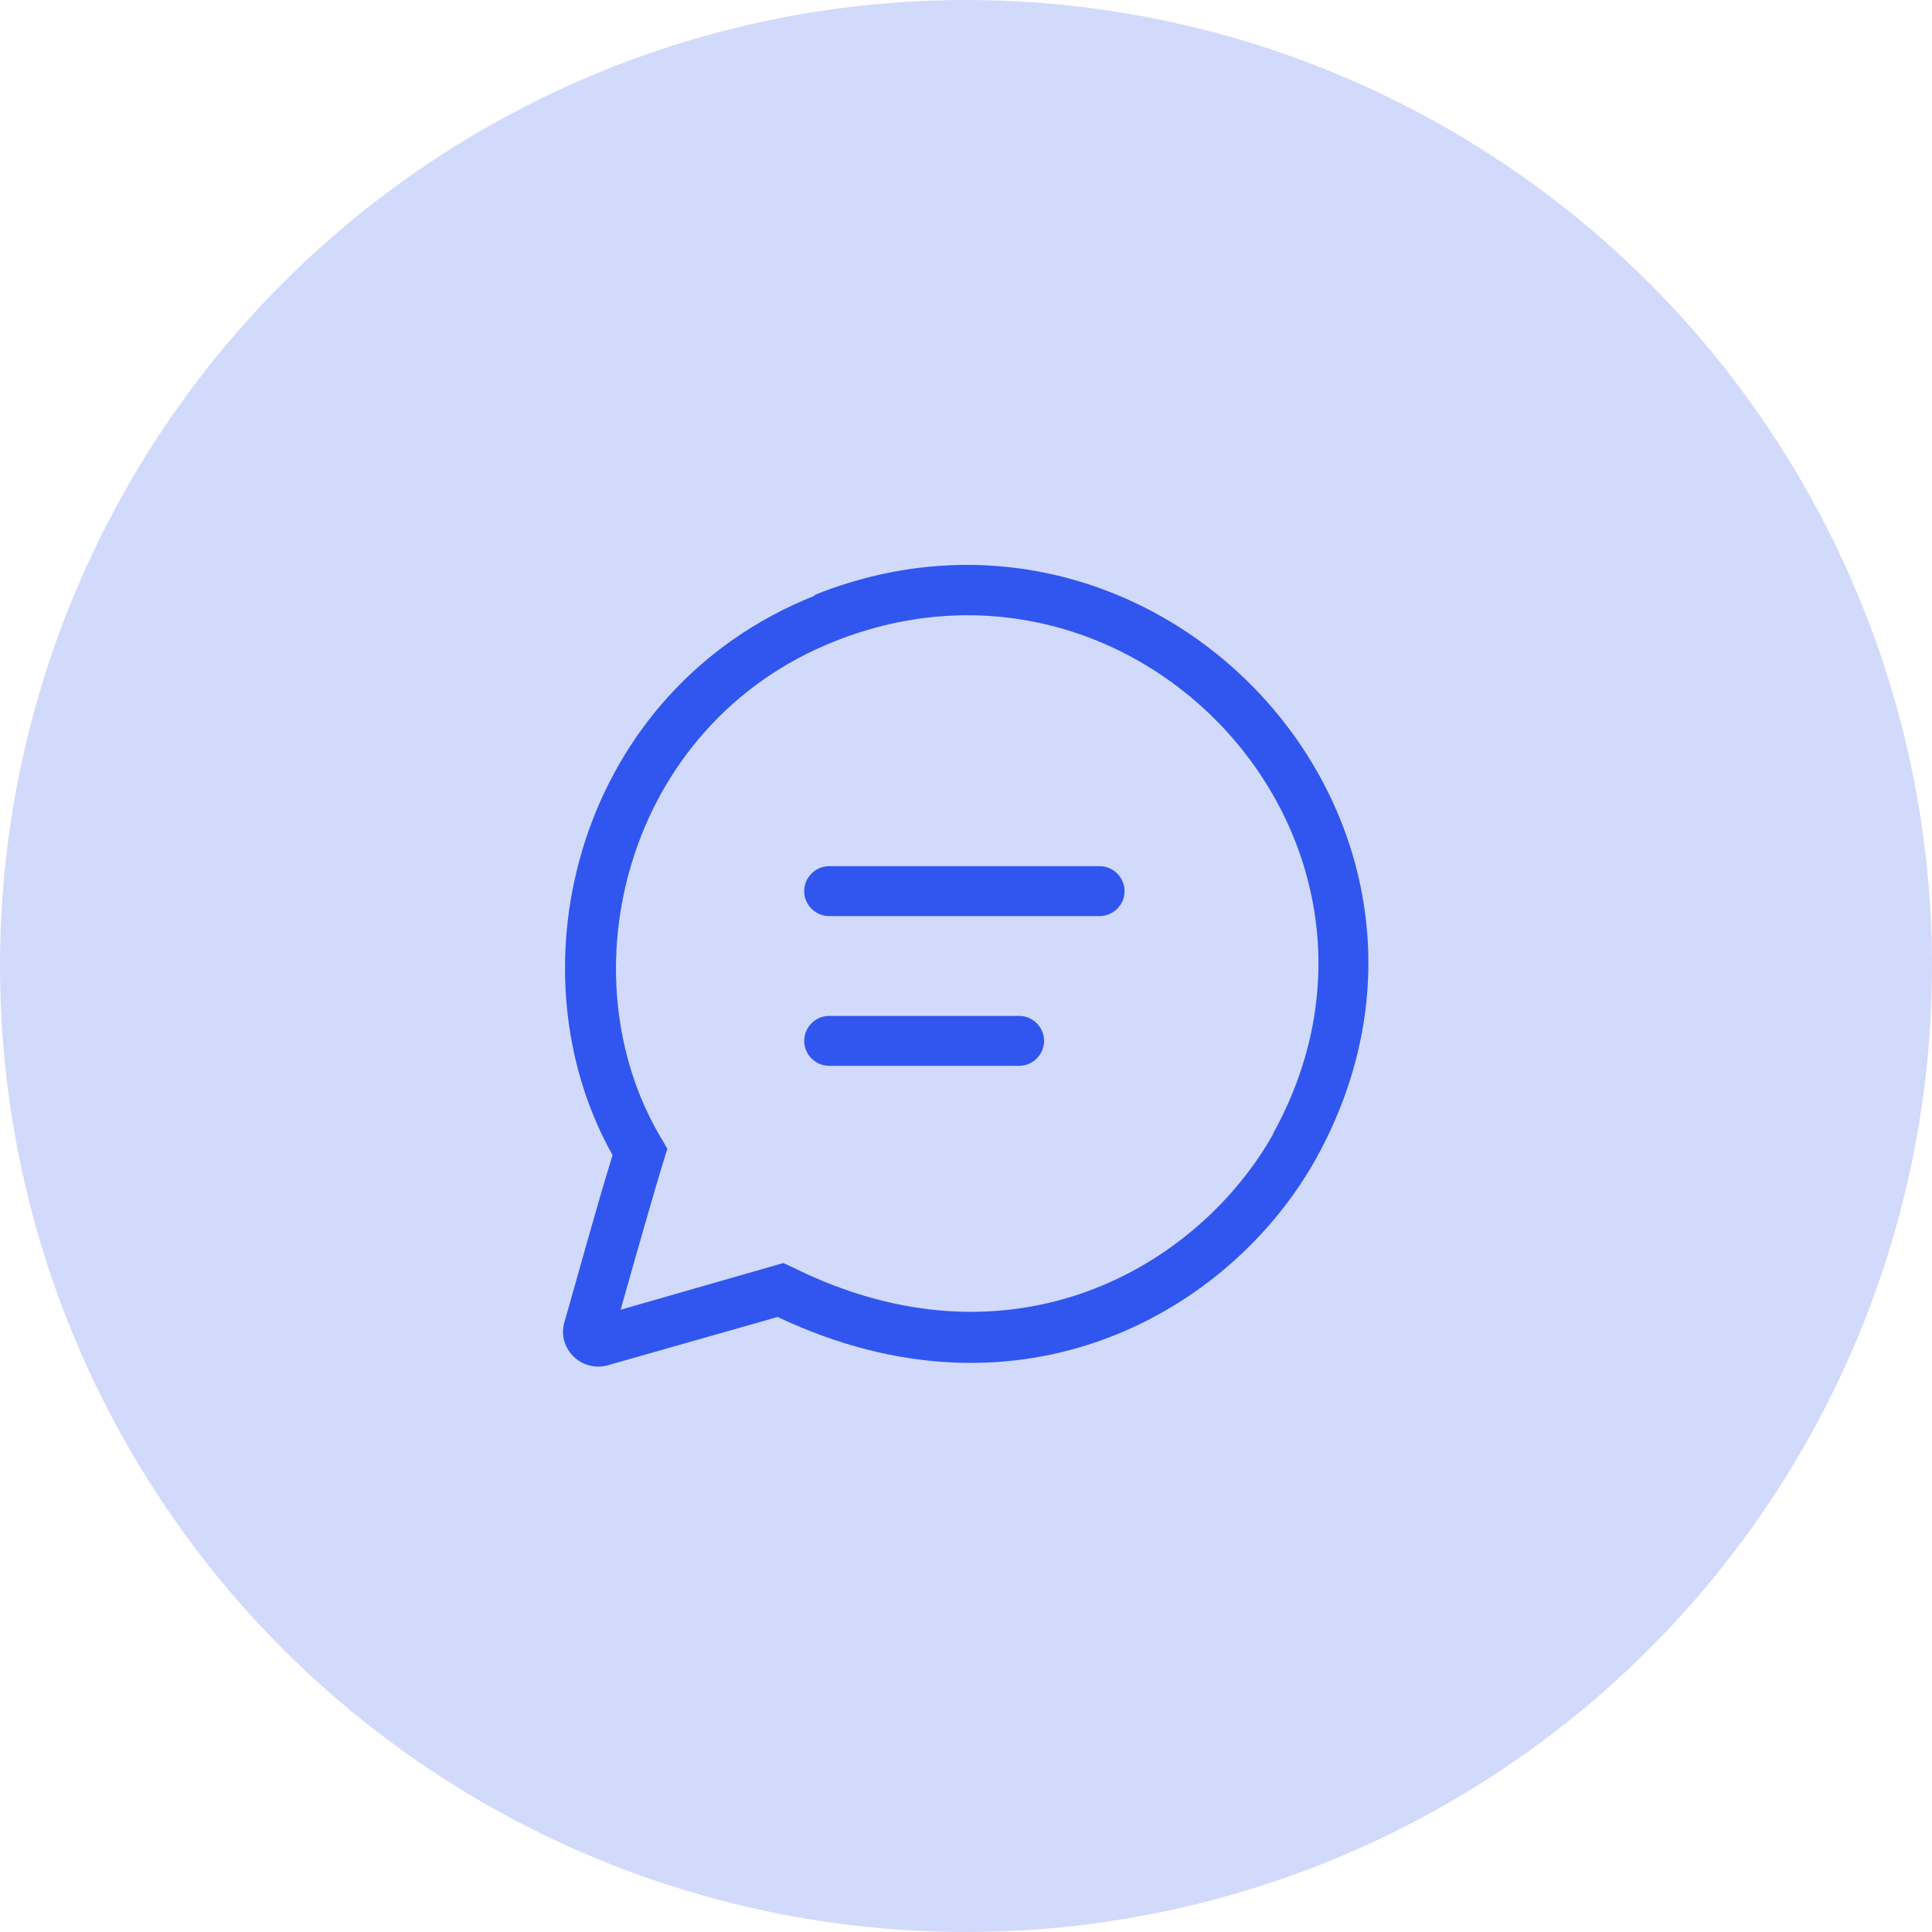
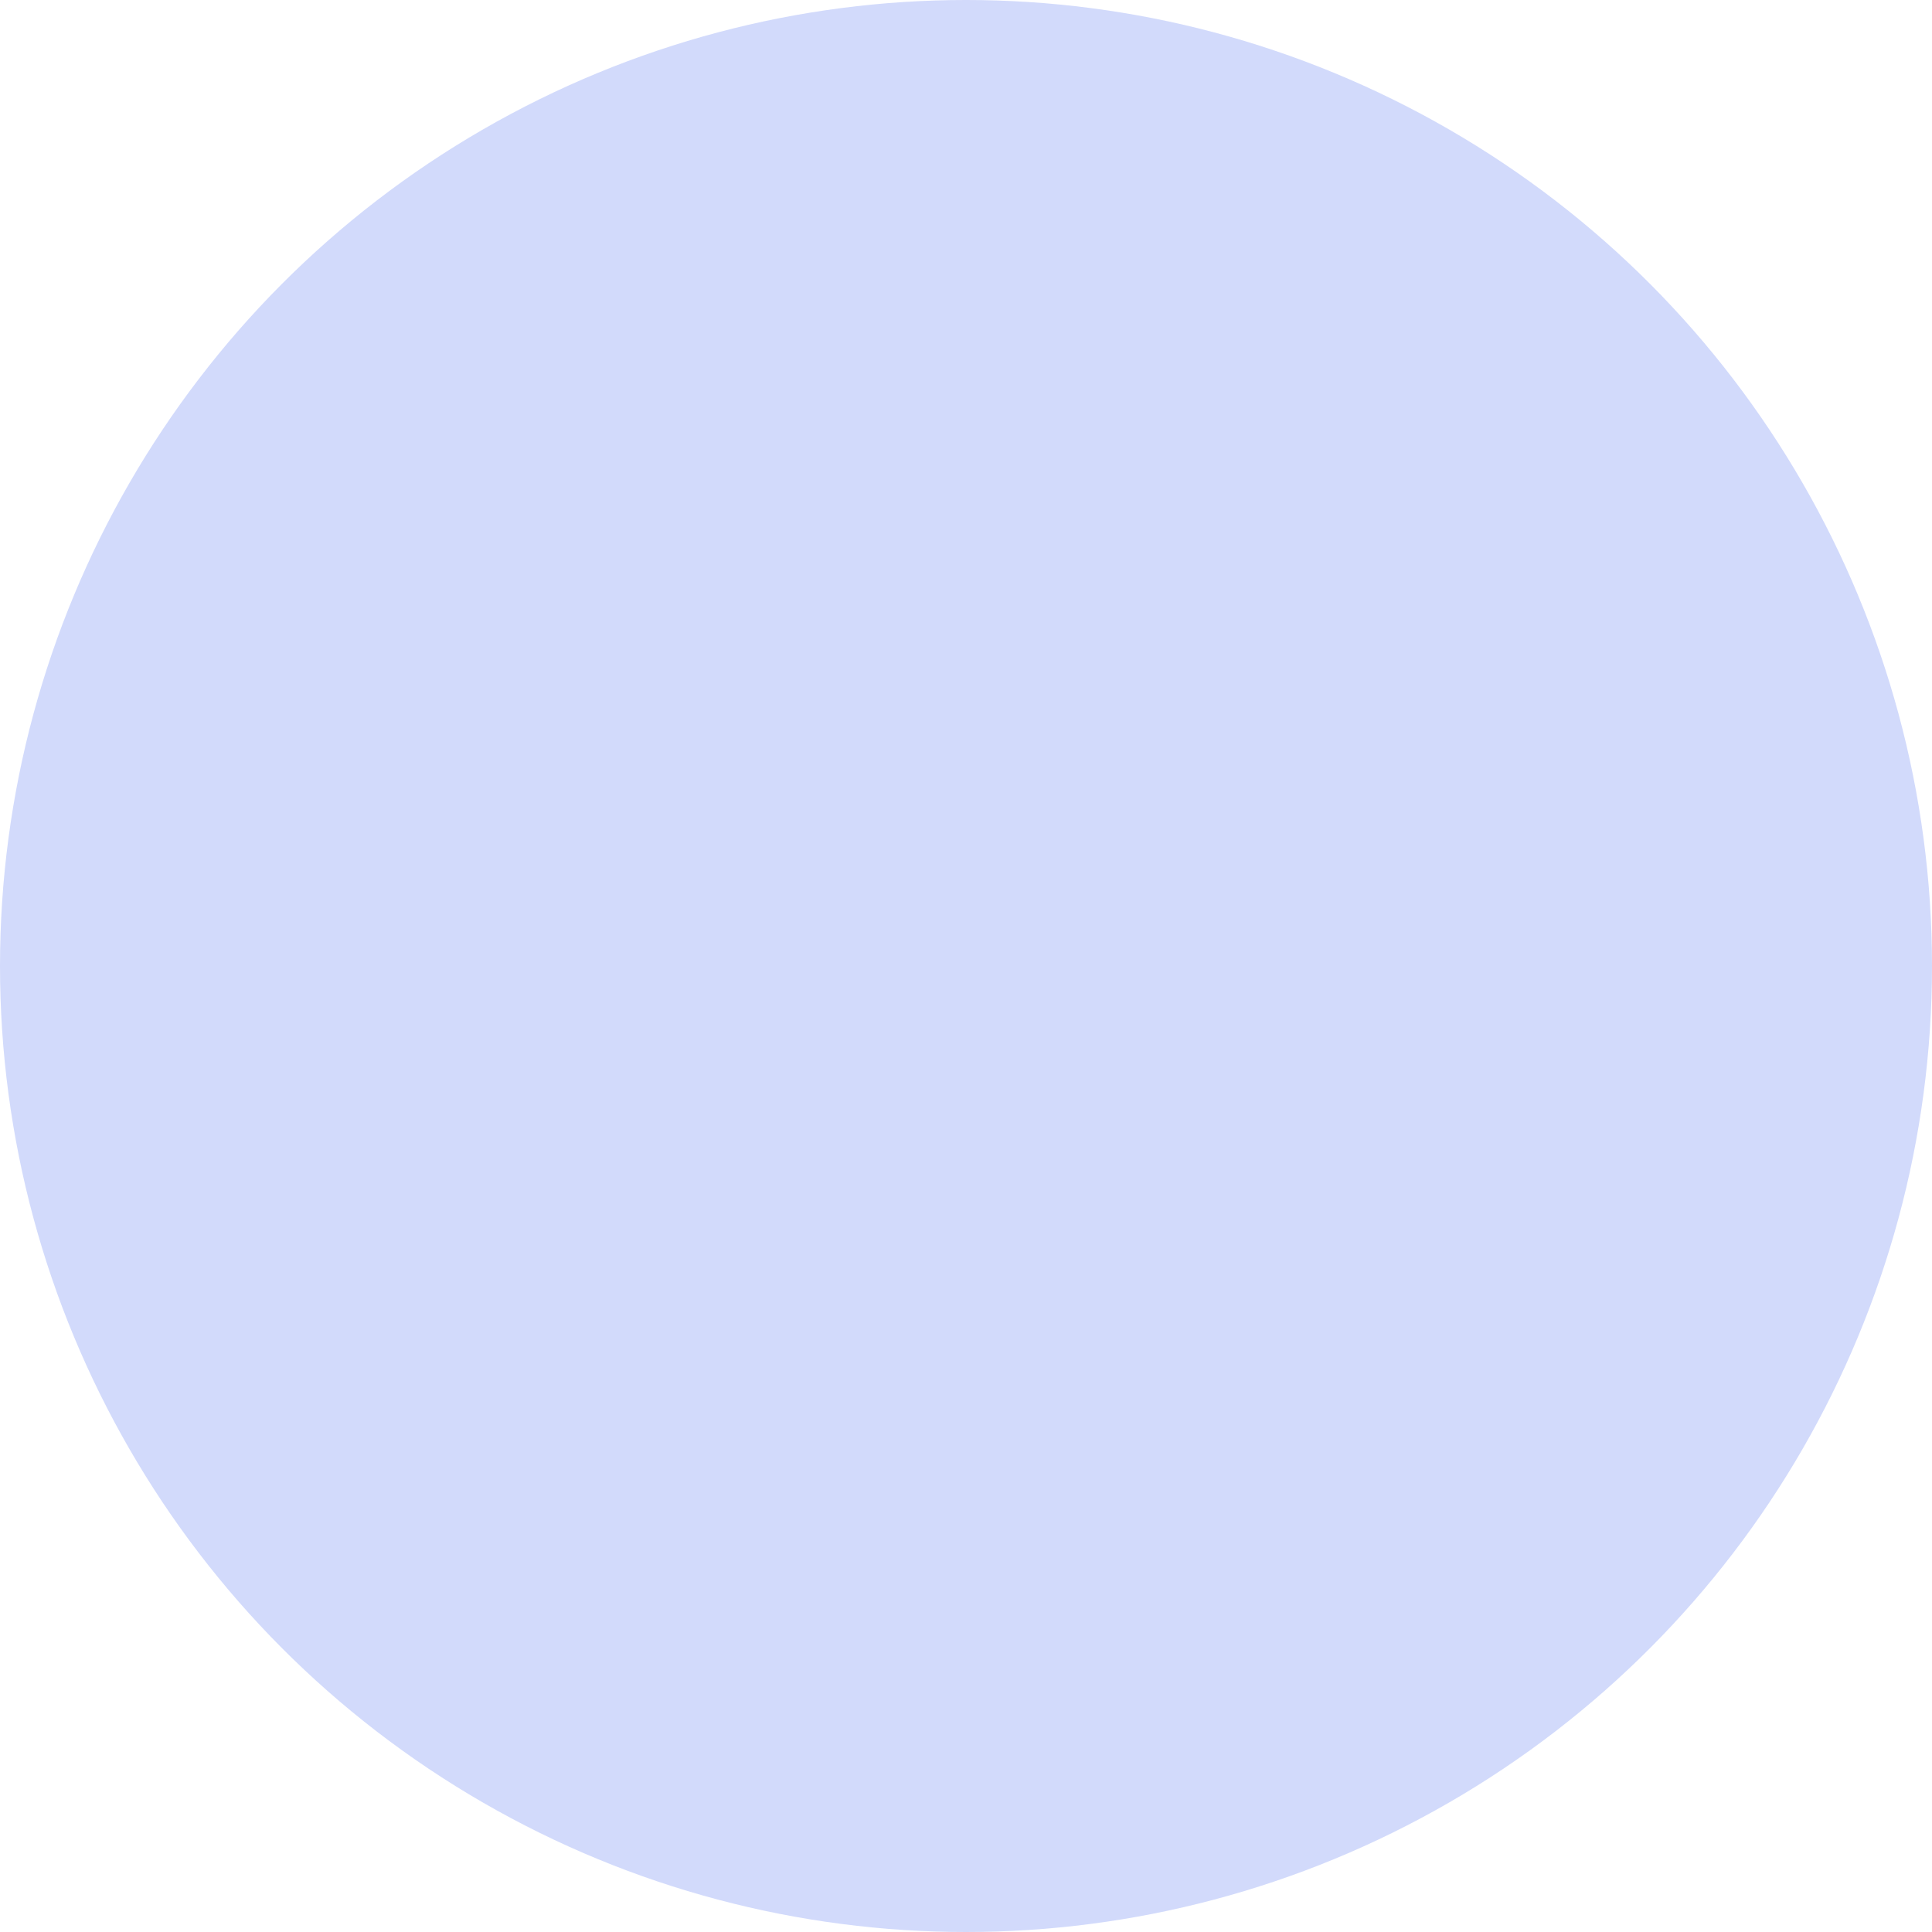
<svg xmlns="http://www.w3.org/2000/svg" id="Layer_1" data-name="Layer 1" width="24" height="24" viewBox="0 0 24 24">
  <defs>
    <style>
      .cls-1 {
        fill: #d2dafb;
      }

      .cls-2 {
        fill: #3056ef;
      }
    </style>
  </defs>
  <circle class="cls-1" cx="12" cy="12" r="12" />
-   <path class="cls-2" d="M9.99,11.07c0-.17.14-.31.31-.31h3.36c.17,0,.31.14.31.31s-.14.31-.31.31h-3.36c-.17,0-.31-.14-.31-.31ZM10.3,12.62c-.17,0-.31.14-.31.31s.14.31.31.31h2.36c.17,0,.31-.14.31-.31s-.14-.31-.31-.31h-2.36ZM10.12,7.39c4.3-1.72,8.53,2.84,6.23,7-1.05,1.89-3.65,3.41-6.69,1.97l-2.11.6c-.33.09-.63-.21-.54-.53.13-.45.42-1.51.6-2.08-1.31-2.33-.43-5.78,2.51-6.95ZM15.81,14.09c2.01-3.62-1.67-7.63-5.45-6.12-2.6,1.04-3.36,4.15-2.14,6.18l.07.12-.04.13c-.13.42-.38,1.3-.54,1.87l2.02-.58.11.05c2.73,1.36,5.05,0,5.98-1.66Z" />
</svg>